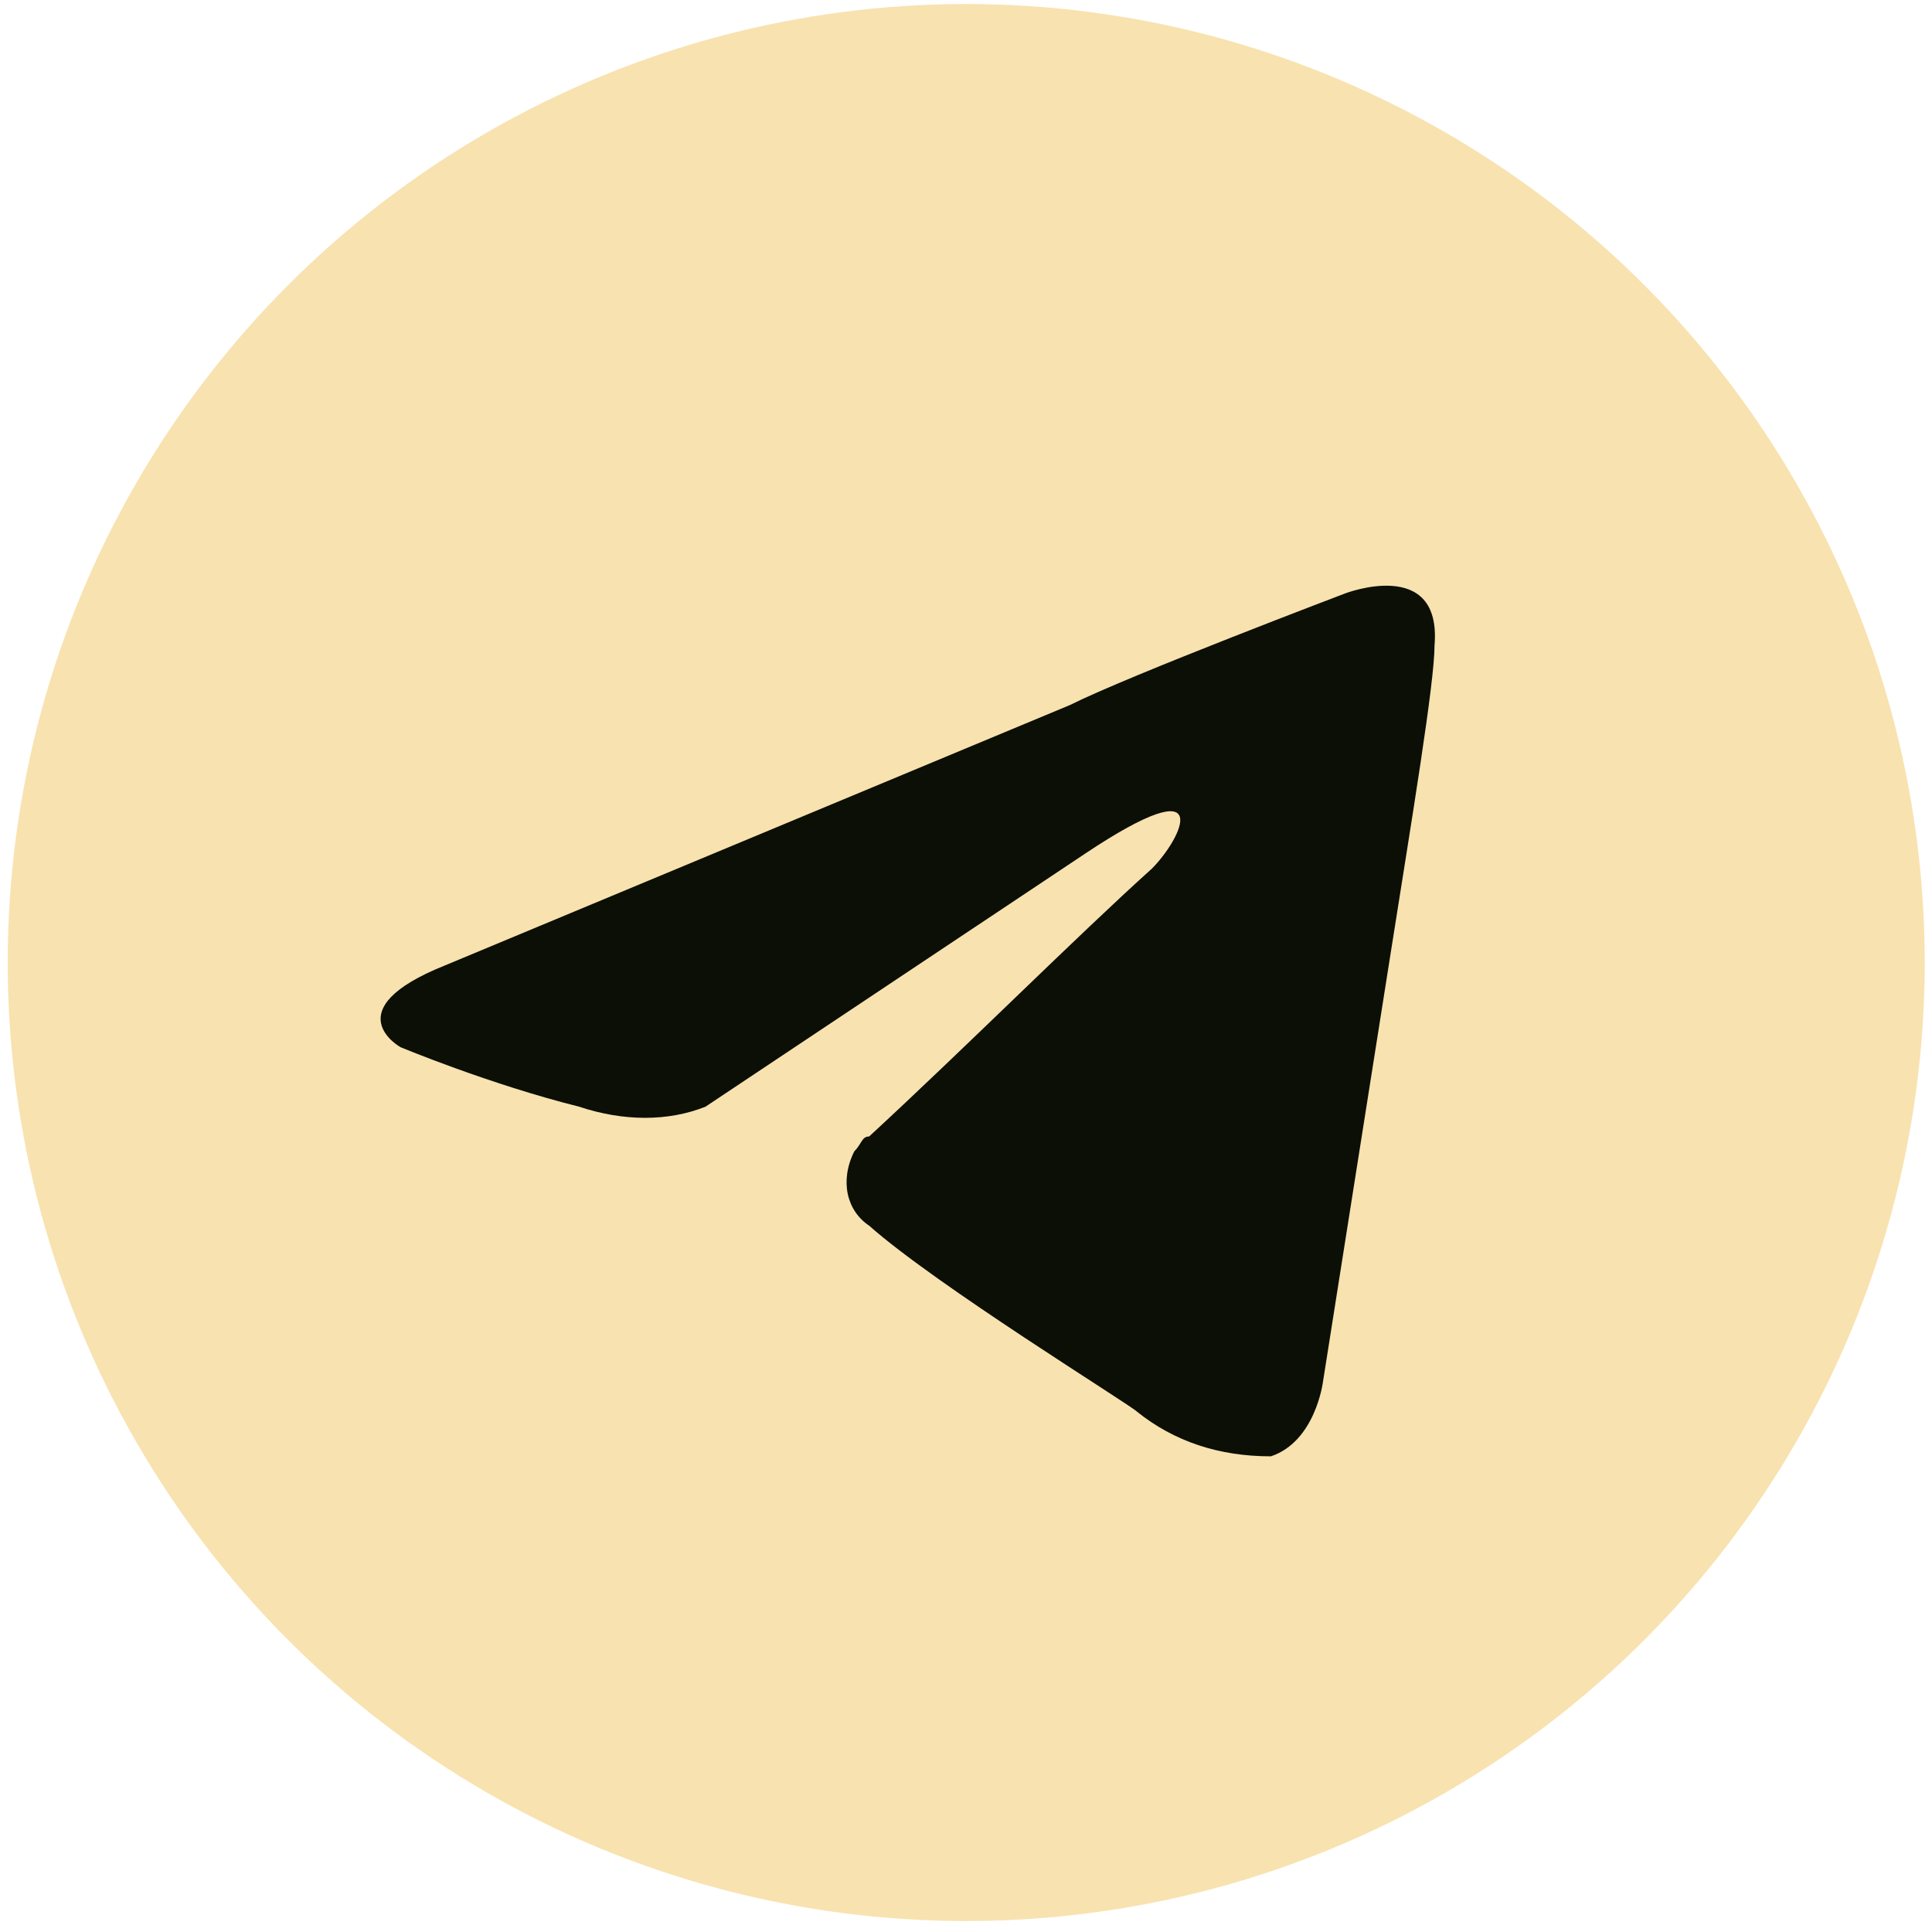
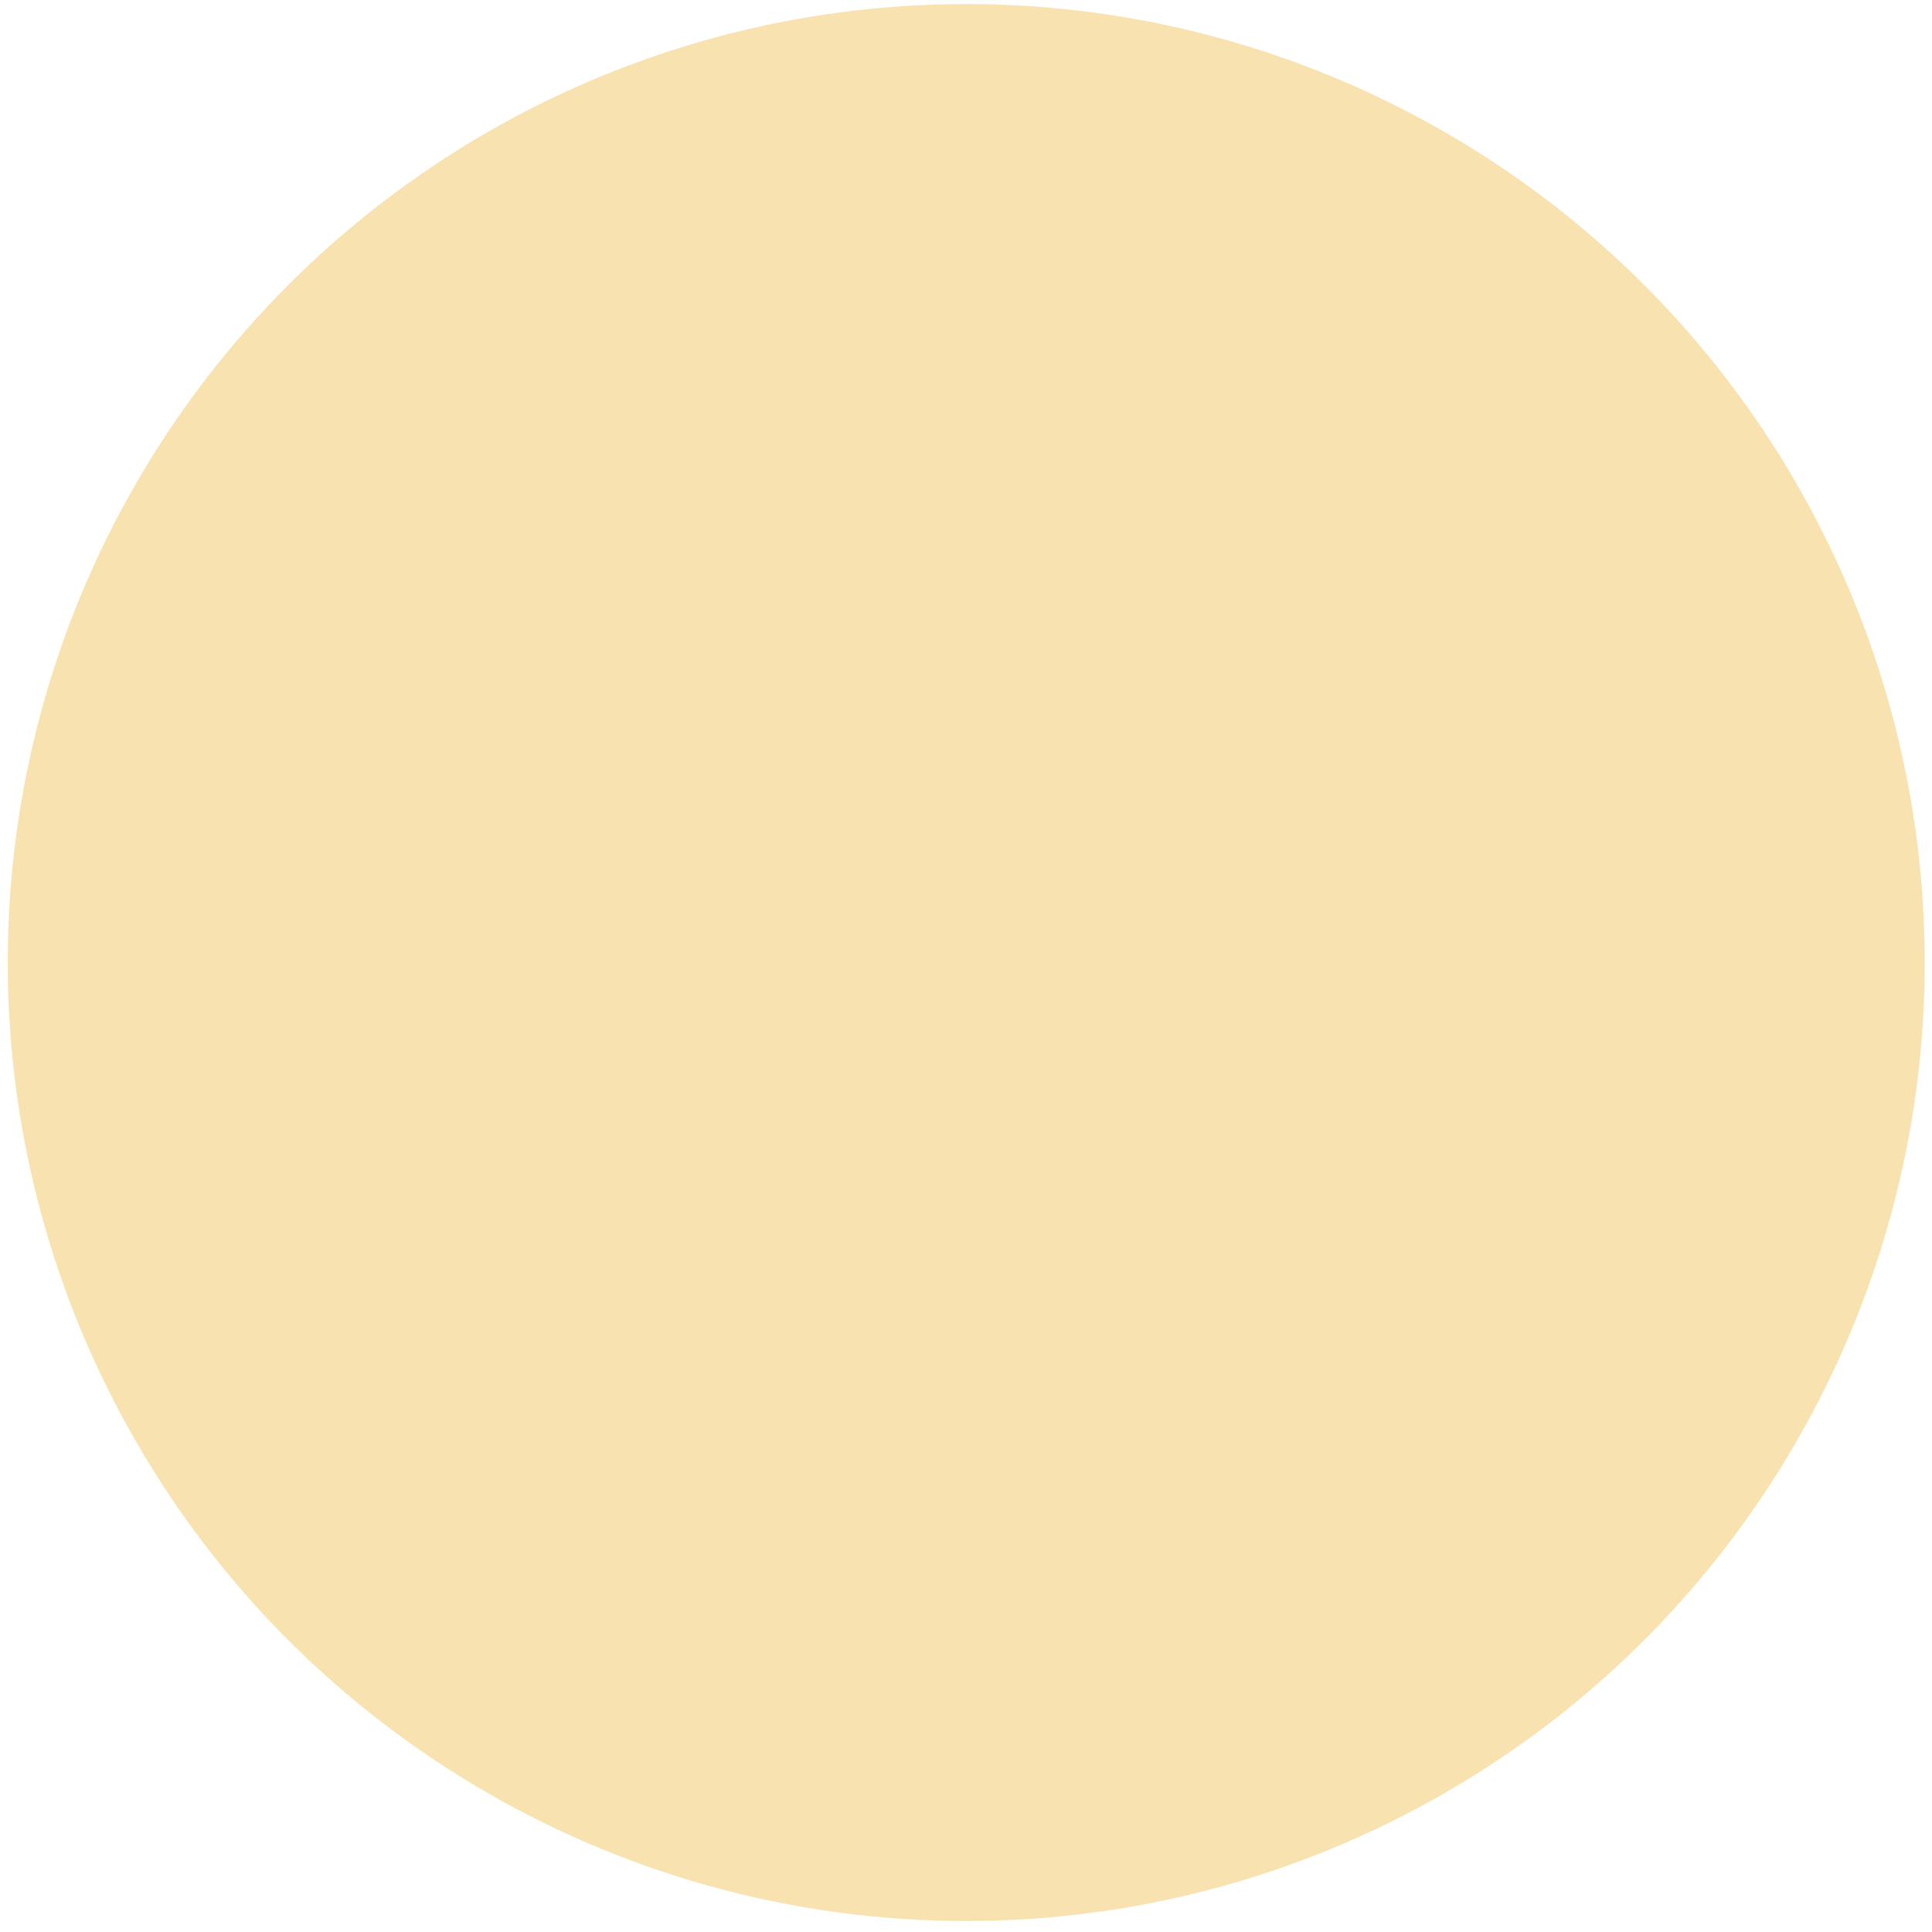
<svg xmlns="http://www.w3.org/2000/svg" width="53" height="53" viewBox="0 0 53 53" fill="none">
  <circle cx="26.506" cy="26.405" r="26.294" fill="#F8E2AF" />
-   <path d="M38.129 26.278L36.292 37.91C36.292 37.91 36.088 39.543 34.864 39.951C33.435 39.951 32.211 39.543 31.191 38.726C30.986 38.522 25.68 35.257 23.844 33.624C23.232 33.216 23.028 32.4 23.436 31.584C23.64 31.38 23.64 31.176 23.844 31.176C26.497 28.727 29.558 25.666 31.599 23.829C32.415 23.013 33.435 20.972 29.762 23.421L19.354 30.359C18.334 30.767 17.11 30.767 15.885 30.359C13.436 29.747 10.987 28.727 10.987 28.727C10.987 28.727 9.151 27.706 12.212 26.482L29.354 19.34C30.986 18.523 36.904 16.278 36.904 16.278C36.904 16.278 39.557 15.258 39.353 17.707C39.353 18.727 38.741 22.401 38.129 26.278Z" fill="#0B0F05" />
</svg>